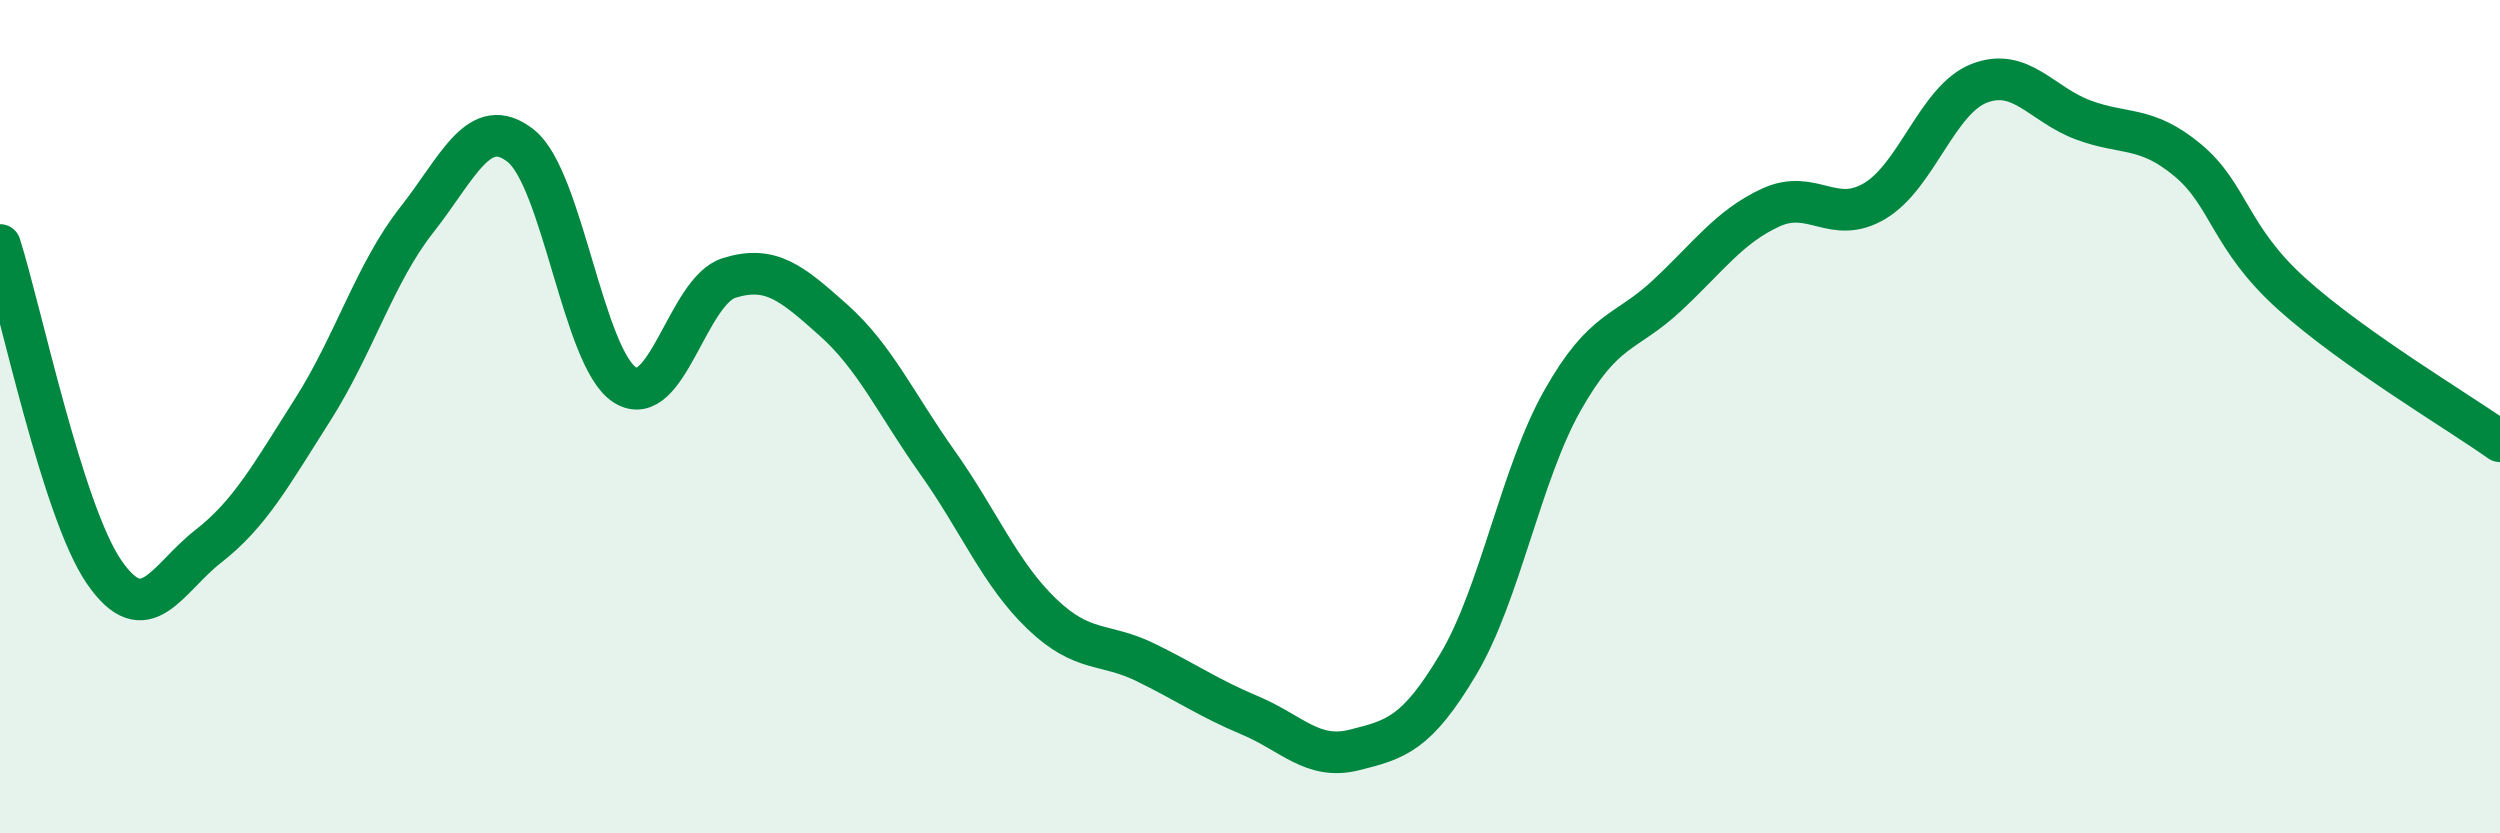
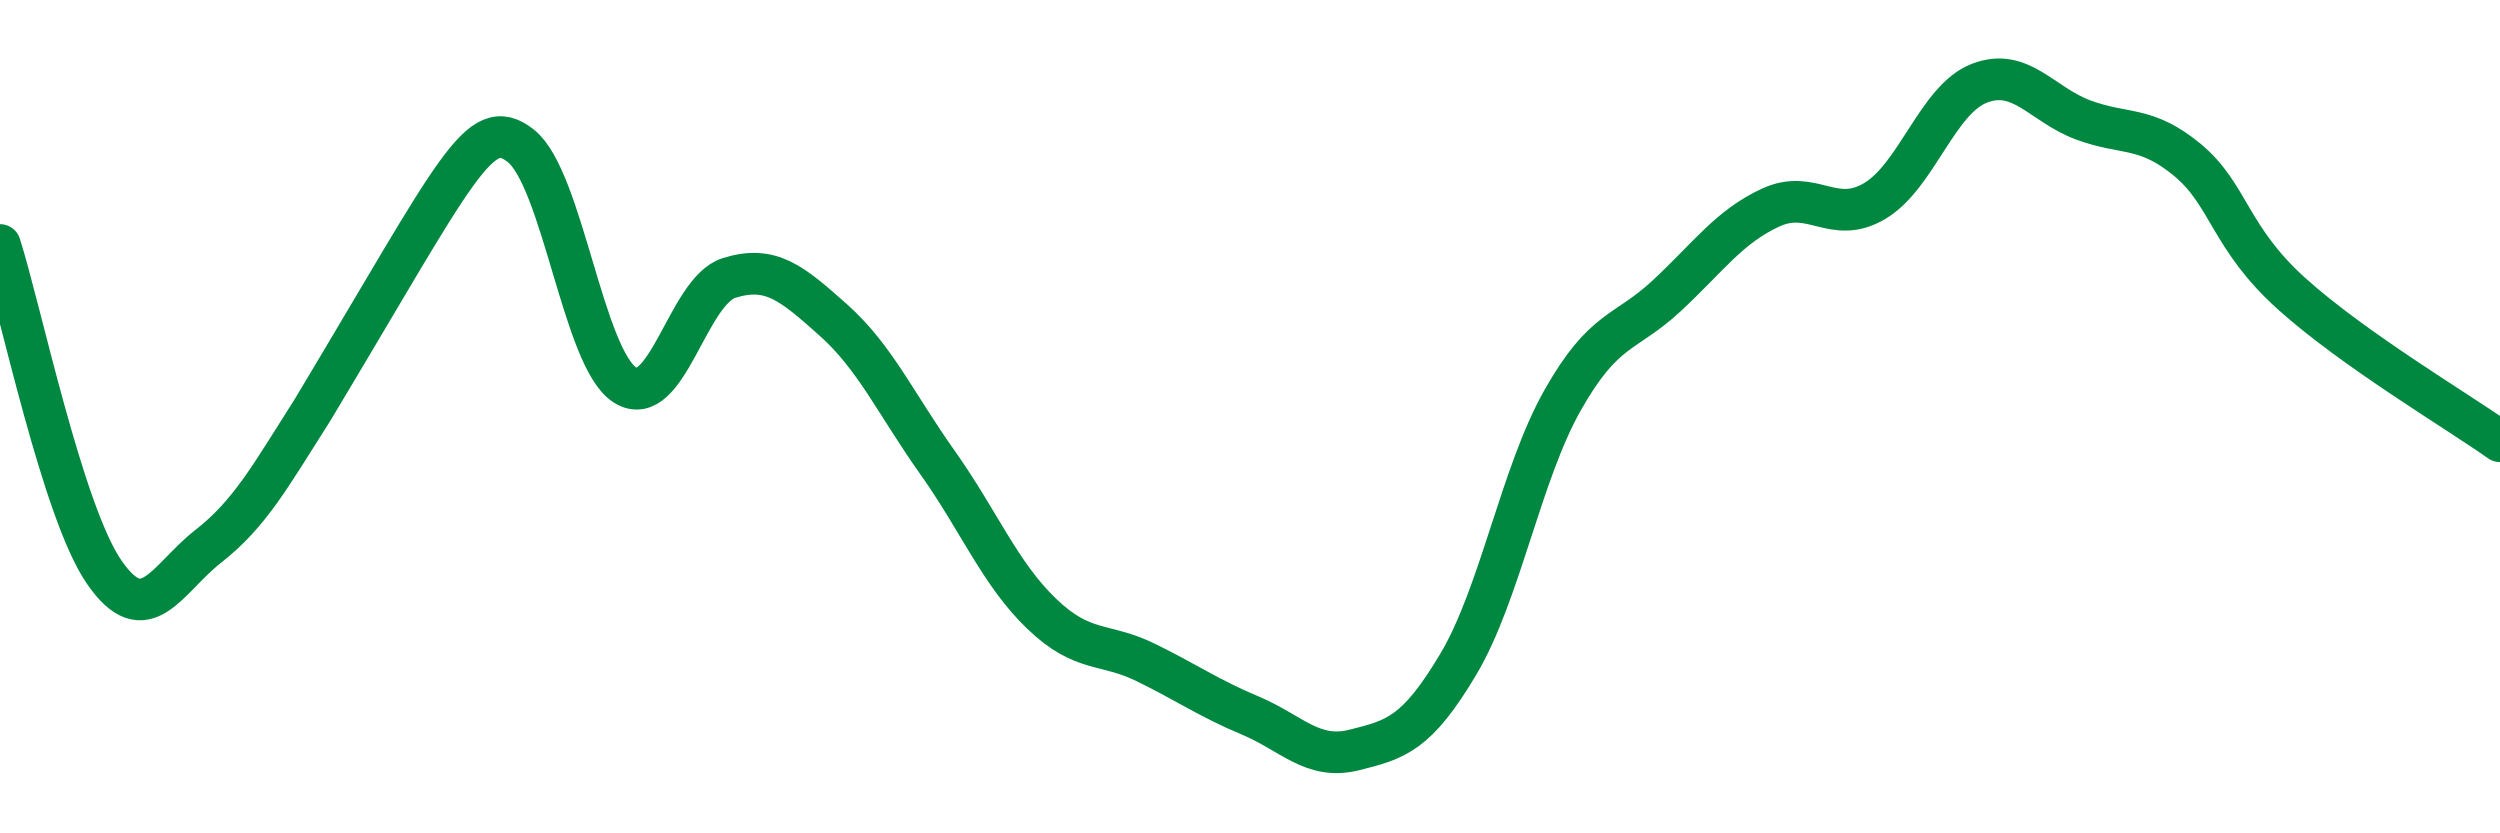
<svg xmlns="http://www.w3.org/2000/svg" width="60" height="20" viewBox="0 0 60 20">
-   <path d="M 0,5.88 C 0.5,7.45 1.5,12.28 2.5,13.73 C 3.5,15.18 4,13.89 5,13.11 C 6,12.33 6.5,11.41 7.5,9.84 C 8.5,8.27 9,6.55 10,5.28 C 11,4.01 11.5,2.71 12.5,3.5 C 13.5,4.29 14,8.61 15,9.24 C 16,9.87 16.5,6.98 17.5,6.67 C 18.5,6.36 19,6.79 20,7.68 C 21,8.57 21.5,9.69 22.5,11.1 C 23.5,12.51 24,13.77 25,14.73 C 26,15.69 26.5,15.41 27.5,15.9 C 28.5,16.39 29,16.75 30,17.17 C 31,17.59 31.5,18.25 32.5,18 C 33.5,17.75 34,17.62 35,15.94 C 36,14.26 36.5,11.38 37.5,9.61 C 38.5,7.84 39,8.03 40,7.1 C 41,6.17 41.5,5.44 42.5,4.98 C 43.5,4.52 44,5.42 45,4.82 C 46,4.22 46.5,2.39 47.5,2 C 48.5,1.61 49,2.51 50,2.88 C 51,3.25 51.5,3.01 52.5,3.84 C 53.5,4.67 53.5,5.7 55,7.05 C 56.5,8.4 59,9.88 60,10.59L60 20L0 20Z" fill="#008740" opacity="0.1" stroke-linecap="round" stroke-linejoin="round" />
-   <path d="M 0,5.88 C 0.5,7.45 1.5,12.28 2.5,13.73 C 3.5,15.18 4,13.89 5,13.11 C 6,12.33 6.5,11.41 7.5,9.84 C 8.5,8.27 9,6.55 10,5.28 C 11,4.01 11.5,2.71 12.5,3.5 C 13.5,4.29 14,8.61 15,9.24 C 16,9.87 16.5,6.98 17.5,6.67 C 18.5,6.36 19,6.79 20,7.68 C 21,8.57 21.5,9.69 22.5,11.1 C 23.5,12.51 24,13.77 25,14.73 C 26,15.69 26.5,15.41 27.5,15.9 C 28.5,16.39 29,16.75 30,17.17 C 31,17.59 31.5,18.25 32.5,18 C 33.5,17.75 34,17.62 35,15.94 C 36,14.26 36.5,11.38 37.5,9.61 C 38.5,7.84 39,8.03 40,7.1 C 41,6.17 41.5,5.44 42.5,4.98 C 43.5,4.52 44,5.42 45,4.82 C 46,4.22 46.5,2.39 47.5,2 C 48.5,1.61 49,2.51 50,2.88 C 51,3.25 51.5,3.01 52.5,3.84 C 53.5,4.67 53.5,5.7 55,7.05 C 56.5,8.4 59,9.88 60,10.59" stroke="#008740" stroke-width="1" fill="none" stroke-linecap="round" stroke-linejoin="round" />
+   <path d="M 0,5.88 C 0.5,7.45 1.5,12.28 2.5,13.73 C 3.5,15.18 4,13.89 5,13.11 C 6,12.33 6.5,11.41 7.5,9.84 C 11,4.01 11.5,2.71 12.5,3.5 C 13.5,4.29 14,8.61 15,9.24 C 16,9.87 16.5,6.98 17.5,6.67 C 18.5,6.36 19,6.79 20,7.68 C 21,8.57 21.5,9.69 22.5,11.1 C 23.5,12.51 24,13.77 25,14.73 C 26,15.69 26.5,15.41 27.5,15.9 C 28.5,16.39 29,16.75 30,17.17 C 31,17.59 31.5,18.25 32.5,18 C 33.5,17.75 34,17.62 35,15.94 C 36,14.26 36.5,11.38 37.5,9.61 C 38.5,7.84 39,8.03 40,7.1 C 41,6.17 41.5,5.44 42.5,4.98 C 43.5,4.52 44,5.42 45,4.82 C 46,4.22 46.5,2.39 47.5,2 C 48.5,1.61 49,2.51 50,2.88 C 51,3.25 51.5,3.01 52.5,3.84 C 53.5,4.67 53.5,5.7 55,7.05 C 56.5,8.4 59,9.88 60,10.59" stroke="#008740" stroke-width="1" fill="none" stroke-linecap="round" stroke-linejoin="round" />
</svg>